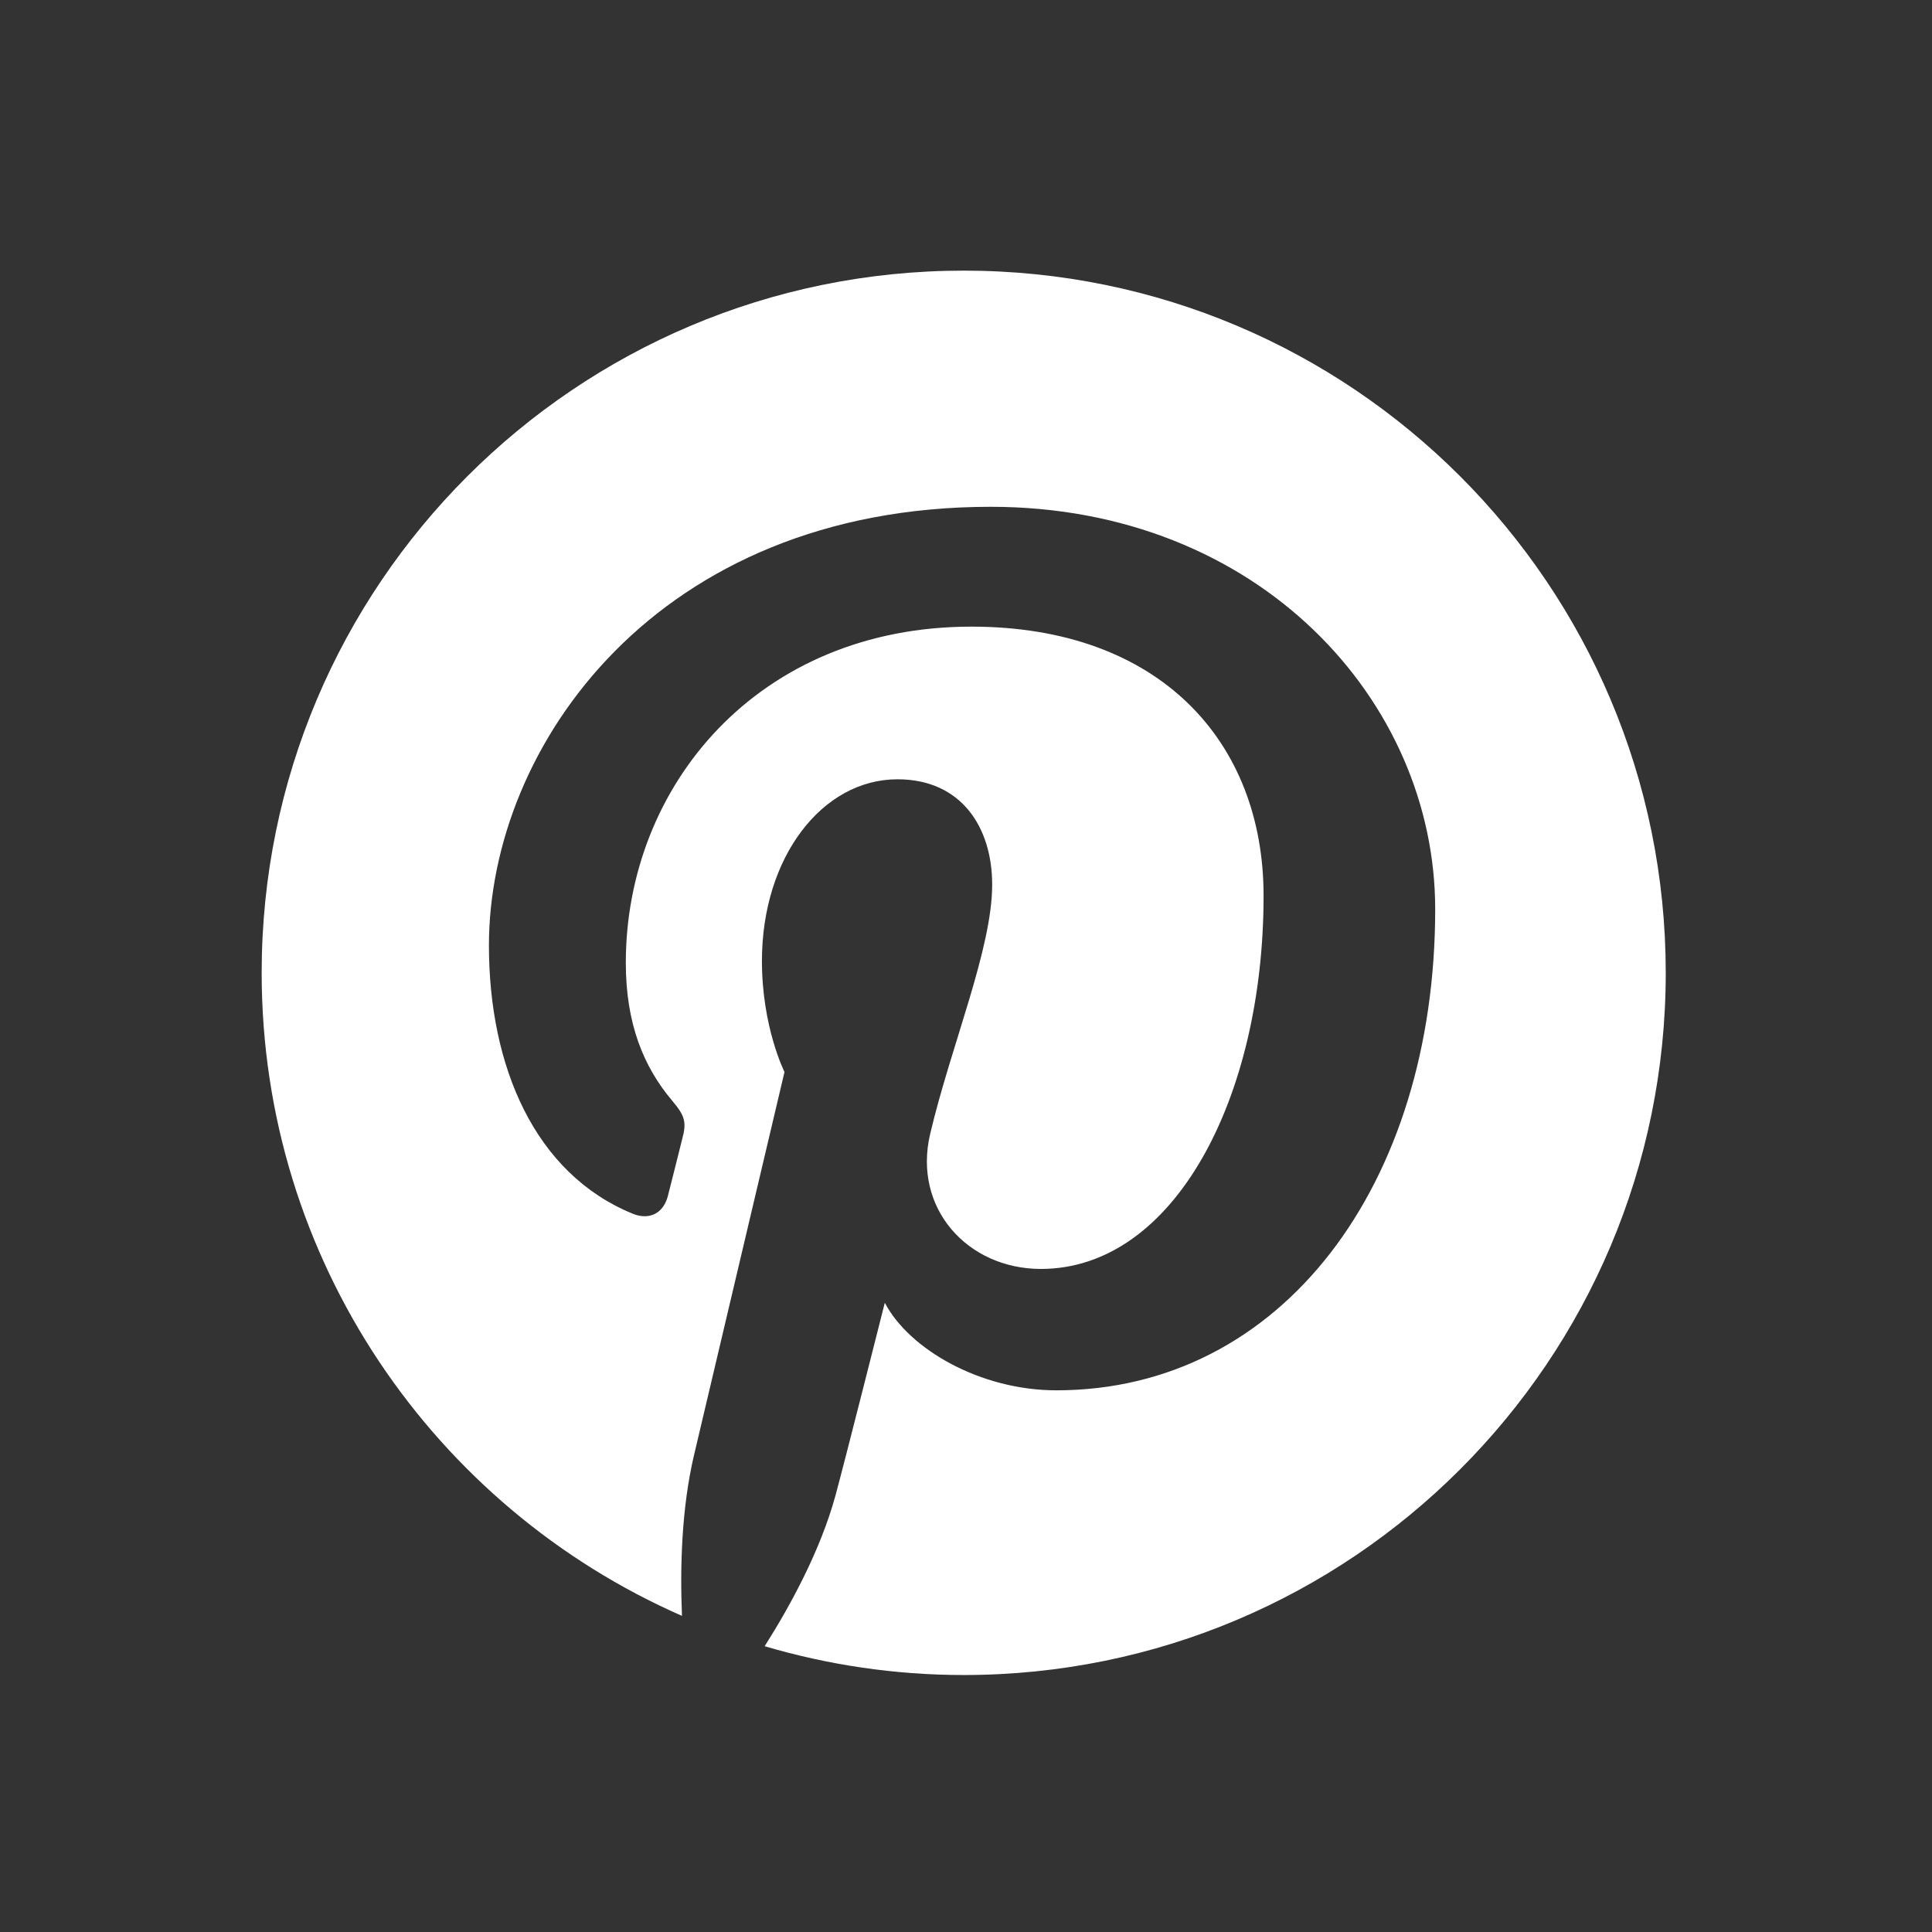
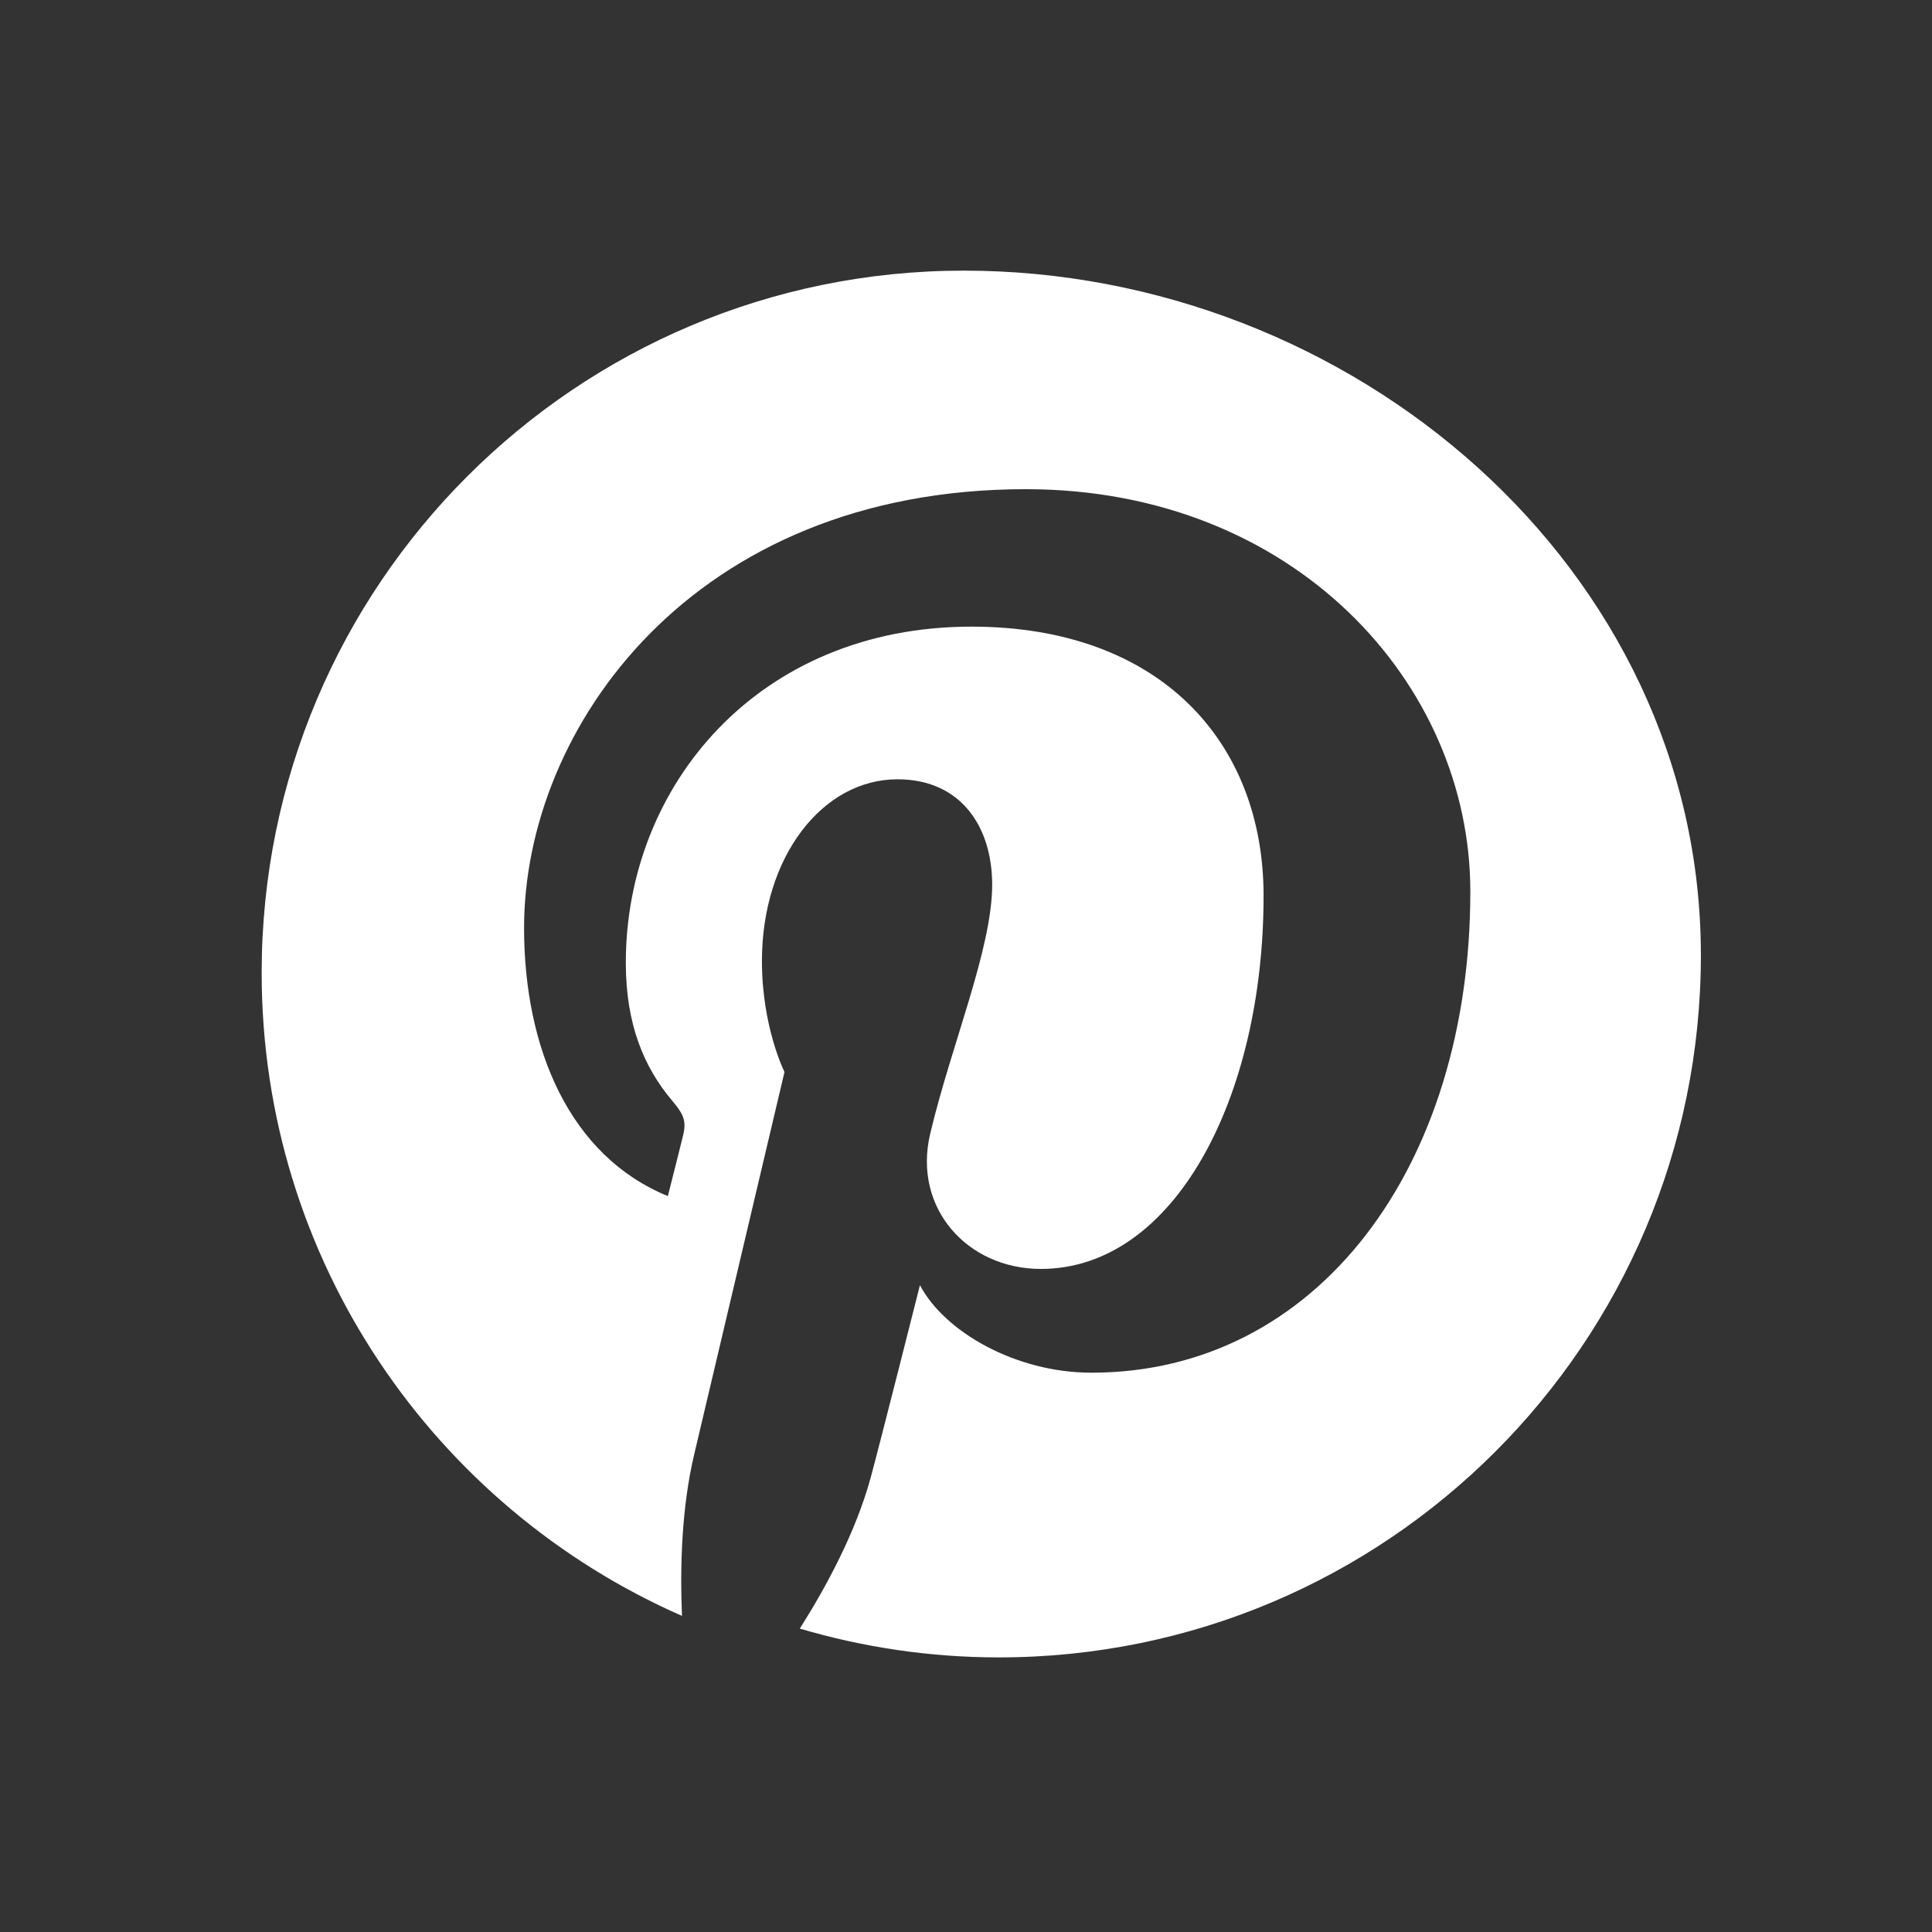
<svg xmlns="http://www.w3.org/2000/svg" version="1.1" id="Layer_1" x="0px" y="0px" width="37.5px" height="37.5px" viewBox="0 0 37.5 37.5" enable-background="new 0 0 37.5 37.5" xml:space="preserve">
  <rect x="0" y="0" width="37.5" height="37.5" fill="#333333" stroke="none" />
-   <path fill="#FFFFFF" d="M18.708,5.253c-7.527,0-13.629,6.102-13.629,13.629c0,5.58,3.355,10.375,8.158,12.482  c-0.039-0.953-0.008-2.096,0.236-3.129c0.262-1.107,1.754-7.428,1.754-7.428s-0.438-0.869-0.438-2.154  c0-2.02,1.174-3.527,2.631-3.527c1.238,0,1.838,0.93,1.838,2.045c0,1.246-0.795,3.109-1.203,4.836  c-0.342,1.445,0.725,2.623,2.149,2.623c2.582,0,4.322-3.314,4.322-7.244c0-2.986-2.012-5.223-5.67-5.223  c-4.135,0-6.709,3.084-6.709,6.525c0,1.189,0.35,2.025,0.898,2.674c0.252,0.299,0.287,0.418,0.193,0.76  c-0.063,0.252-0.213,0.854-0.275,1.094c-0.092,0.348-0.371,0.469-0.682,0.342c-1.904-0.777-2.791-2.861-2.791-5.207  c0-3.871,3.264-8.514,9.74-8.514c5.202,0,8.627,3.766,8.627,7.809c0,5.346-2.973,9.34-7.354,9.34c-1.473,0-2.856-0.797-3.329-1.699  c0,0-0.793,3.141-0.959,3.746c-0.289,1.051-0.855,2.102-1.373,2.92c1.225,0.361,2.52,0.559,3.863,0.559  c7.526,0,13.627-6.102,13.627-13.629S26.234,5.253,18.708,5.253z" />
+   <path fill="#FFFFFF" d="M18.708,5.253c-7.527,0-13.629,6.102-13.629,13.629c0,5.58,3.355,10.375,8.158,12.482  c-0.039-0.953-0.008-2.096,0.236-3.129c0.262-1.107,1.754-7.428,1.754-7.428s-0.438-0.869-0.438-2.154  c0-2.02,1.174-3.527,2.631-3.527c1.238,0,1.838,0.93,1.838,2.045c0,1.246-0.795,3.109-1.203,4.836  c-0.342,1.445,0.725,2.623,2.149,2.623c2.582,0,4.322-3.314,4.322-7.244c0-2.986-2.012-5.223-5.67-5.223  c-4.135,0-6.709,3.084-6.709,6.525c0,1.189,0.35,2.025,0.898,2.674c0.252,0.299,0.287,0.418,0.193,0.76  c-0.063,0.252-0.213,0.854-0.275,1.094c-1.904-0.777-2.791-2.861-2.791-5.207  c0-3.871,3.264-8.514,9.74-8.514c5.202,0,8.627,3.766,8.627,7.809c0,5.346-2.973,9.34-7.354,9.34c-1.473,0-2.856-0.797-3.329-1.699  c0,0-0.793,3.141-0.959,3.746c-0.289,1.051-0.855,2.102-1.373,2.92c1.225,0.361,2.52,0.559,3.863,0.559  c7.526,0,13.627-6.102,13.627-13.629S26.234,5.253,18.708,5.253z" />
</svg>